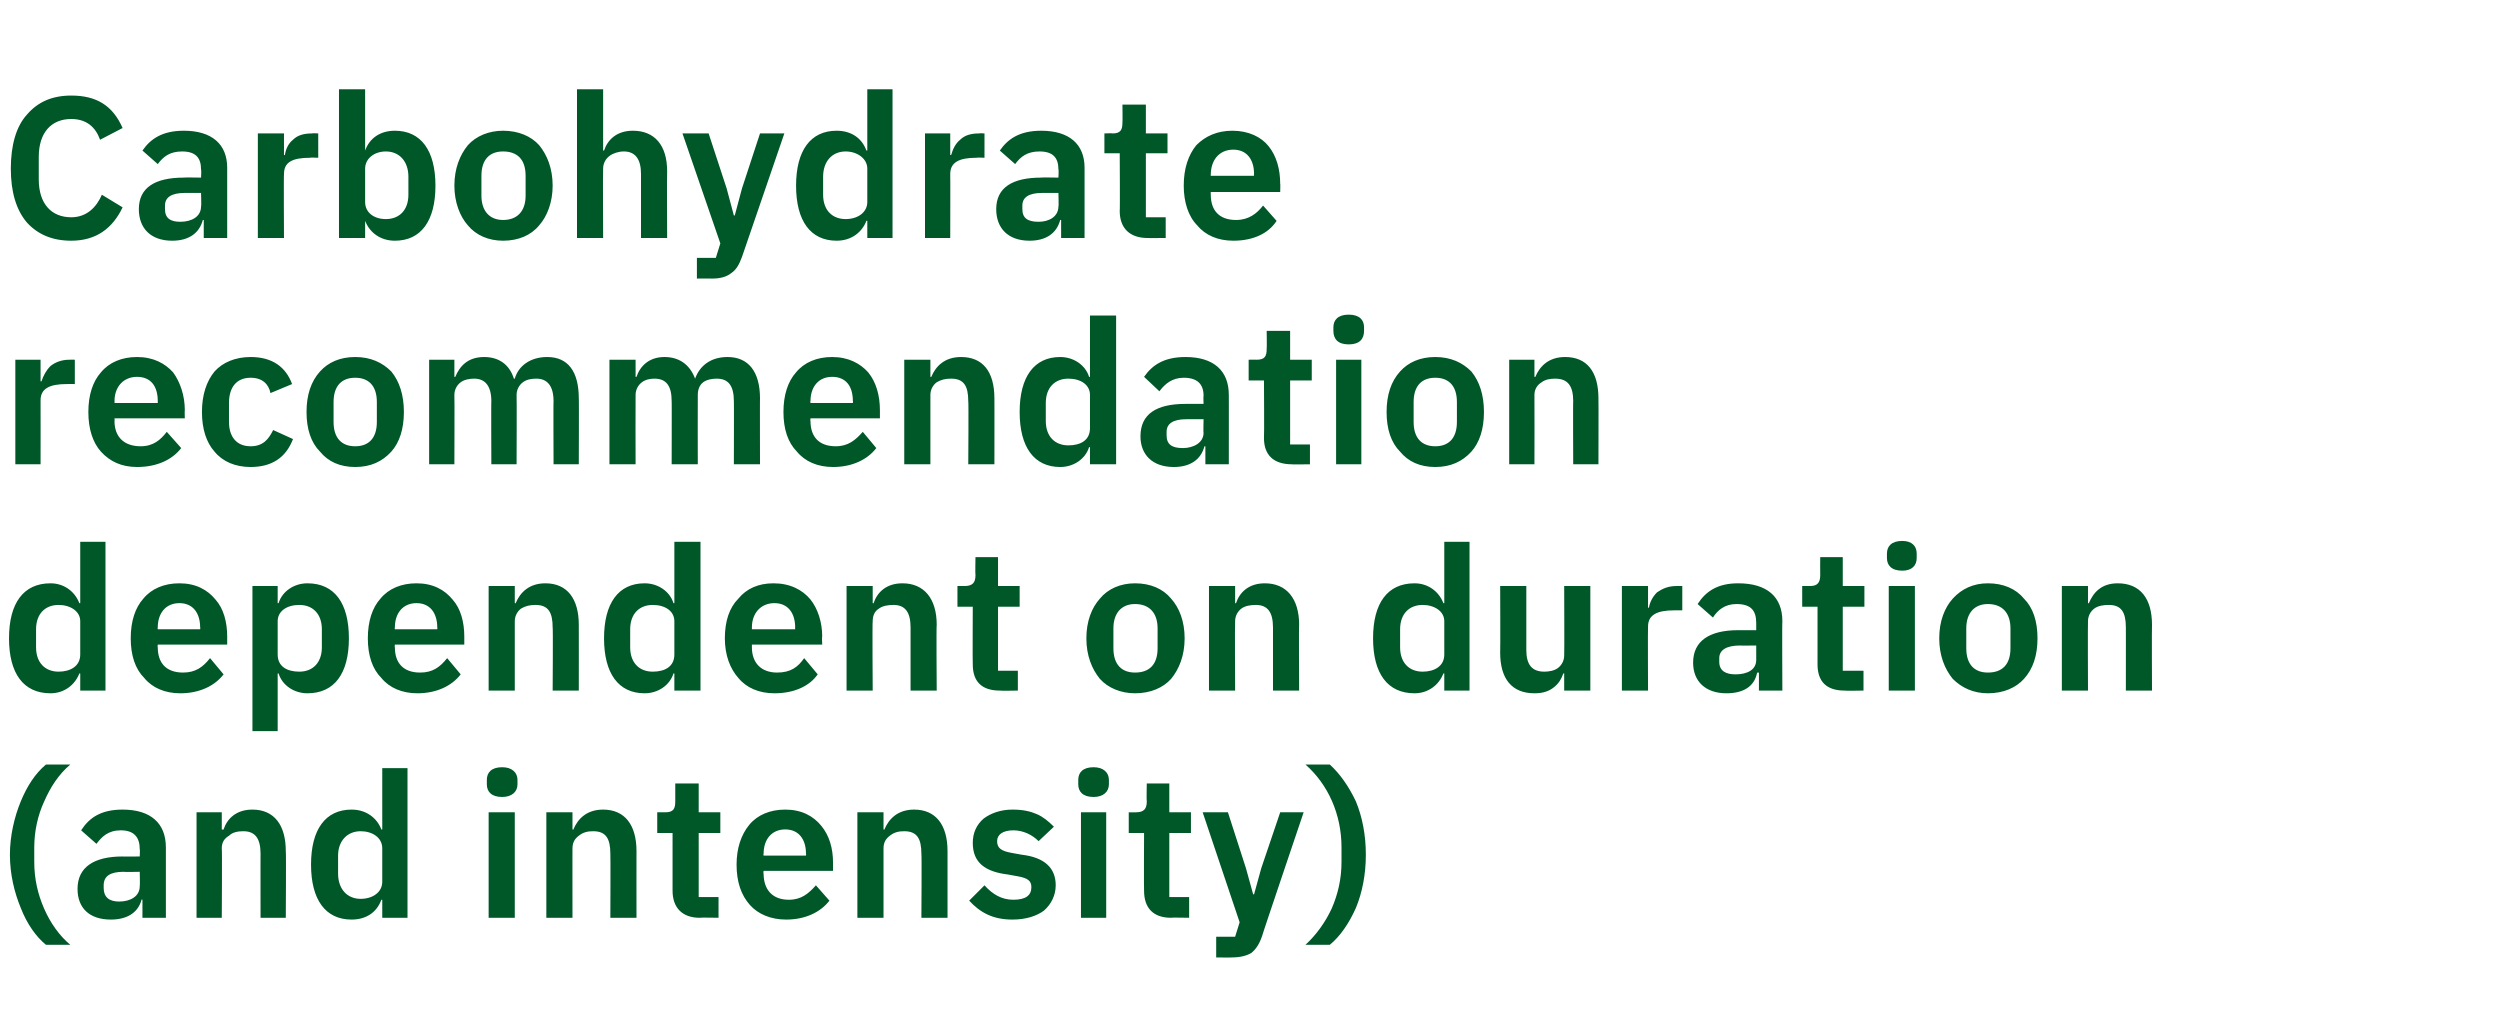
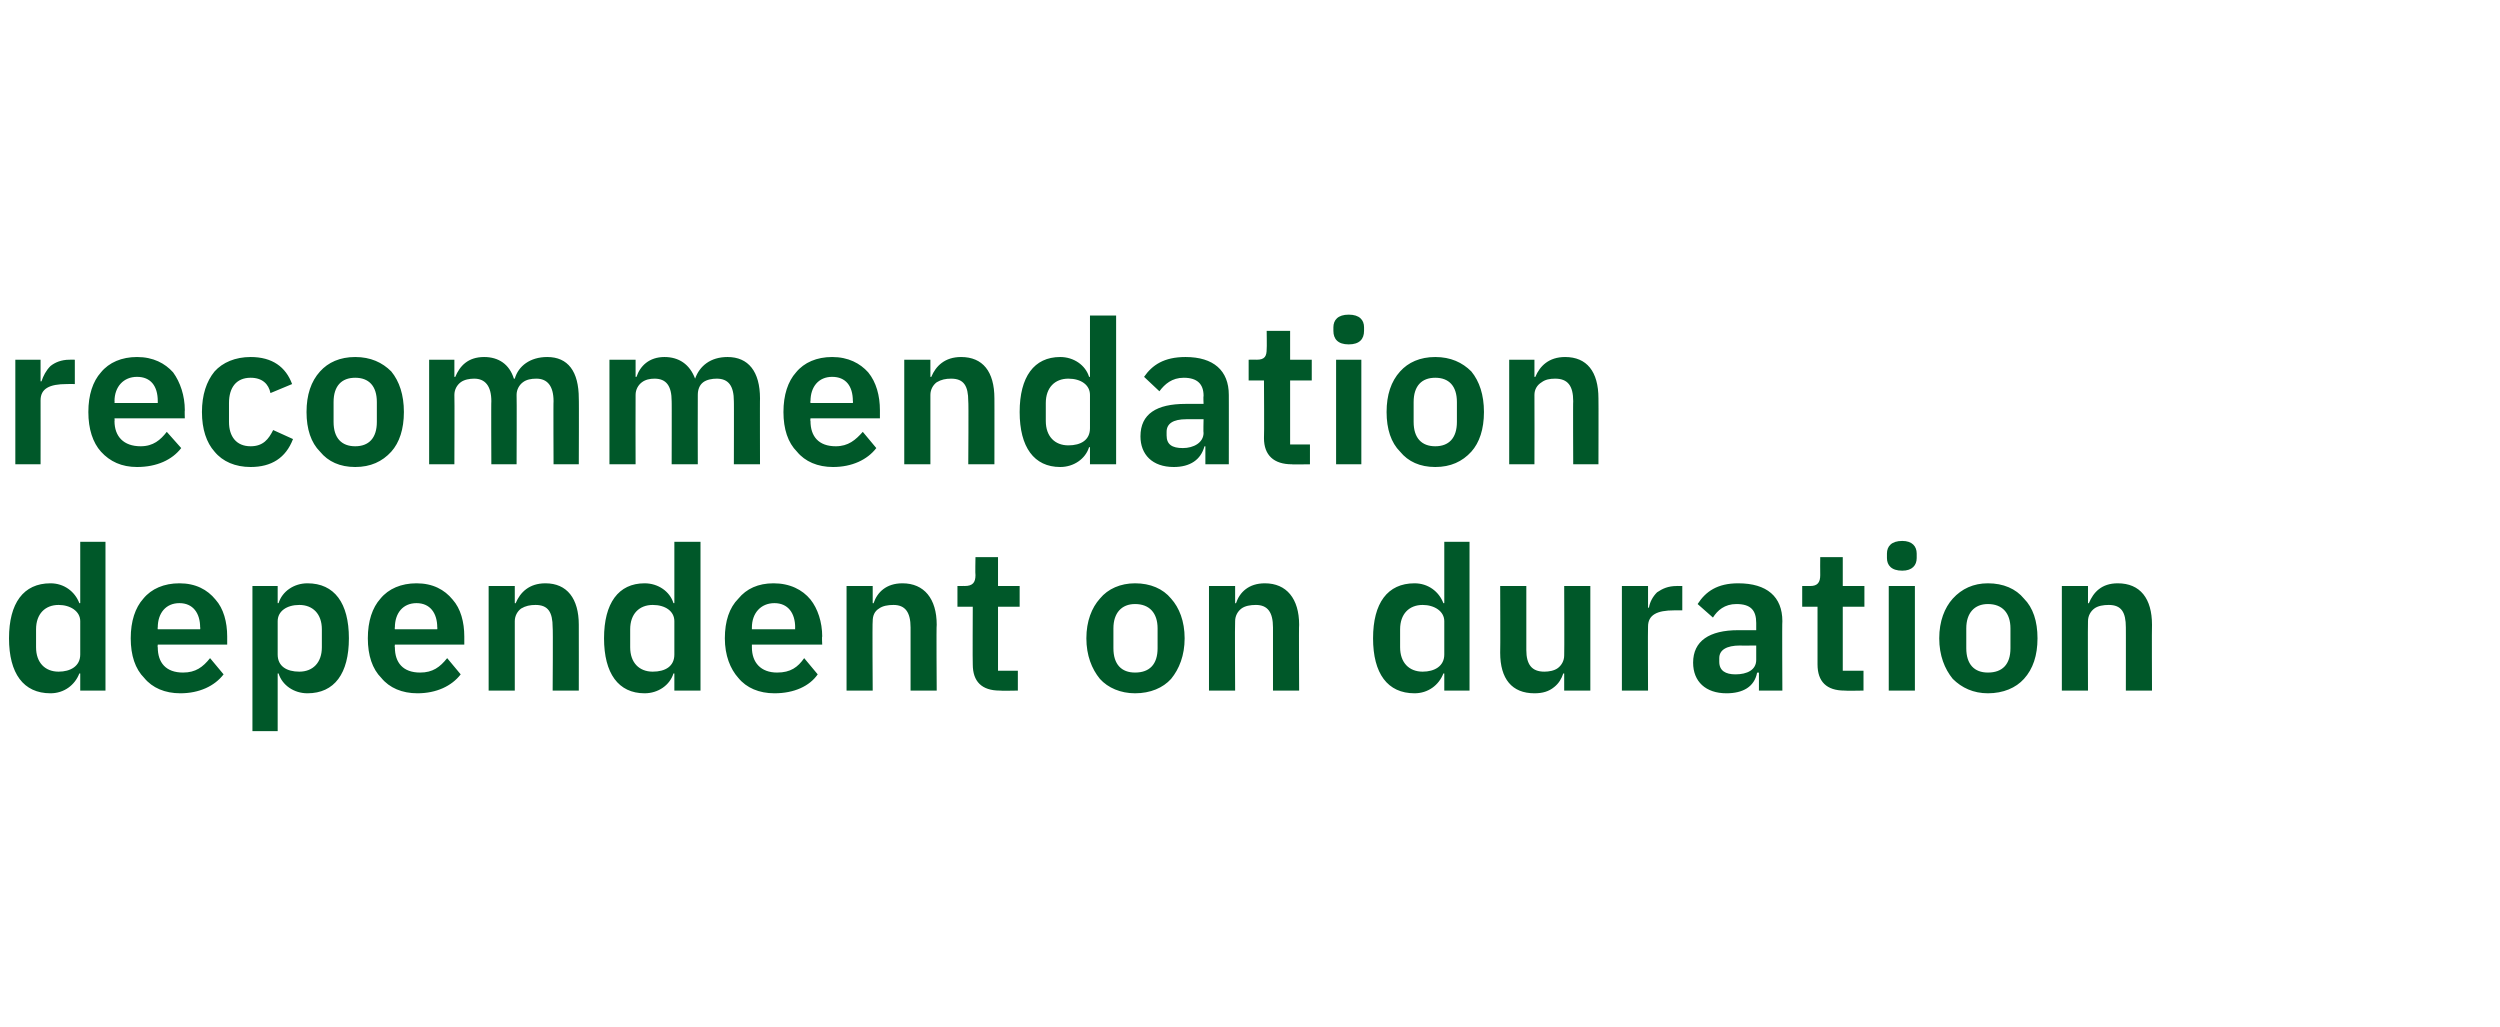
<svg xmlns="http://www.w3.org/2000/svg" version="1.1" width="277.3px" height="113.9px" viewBox="0 -9 277.3 113.9" style="top:-9px">
  <desc>Carbohydrate recommendation dependent on duration (and intensity)</desc>
  <defs />
  <g id="Polygon154921">
-     <path d="M 2.3 91.7 C 3 93.5 4 94.9 5.1 95.8 C 5.1 95.8 7.8 95.8 7.8 95.8 C 6.6 94.8 5.6 93.4 4.9 91.8 C 4.2 90.2 3.8 88.5 3.8 86.6 C 3.8 86.6 3.8 85 3.8 85 C 3.8 83.2 4.2 81.4 4.9 79.9 C 5.6 78.3 6.5 76.9 7.8 75.8 C 7.8 75.8 5.1 75.8 5.1 75.8 C 3.9 76.8 3 78.2 2.3 79.9 C 1.6 81.6 1.1 83.7 1.1 85.8 C 1.1 88 1.6 90 2.3 91.7 Z M 18.4 85 C 18.4 84.99 18.4 92.8 18.4 92.8 L 15.8 92.8 L 15.8 90.8 C 15.8 90.8 15.67 90.75 15.7 90.8 C 15.3 92.3 14 93 12.3 93 C 9.9 93 8.6 91.7 8.6 89.6 C 8.6 87.2 10.4 86 13.6 86 C 13.55 86.02 15.5 86 15.5 86 C 15.5 86 15.54 85.17 15.5 85.2 C 15.5 83.9 14.9 83.1 13.4 83.1 C 12 83.1 11.3 83.8 10.7 84.6 C 10.7 84.6 9 83.1 9 83.1 C 9.9 81.7 11.2 80.8 13.6 80.8 C 16.7 80.8 18.4 82.3 18.4 85 Z M 15.5 87.7 C 15.5 87.7 13.71 87.74 13.7 87.7 C 12.2 87.7 11.5 88.2 11.5 89.2 C 11.5 89.2 11.5 89.5 11.5 89.5 C 11.5 90.5 12.1 91 13.2 91 C 14.5 91 15.5 90.4 15.5 89.3 C 15.54 89.28 15.5 87.7 15.5 87.7 Z M 24.6 92.8 C 24.6 92.8 24.65 85.06 24.6 85.1 C 24.6 84.4 24.9 84 25.4 83.7 C 25.8 83.3 26.4 83.2 27 83.2 C 28.3 83.2 28.9 84 28.9 85.7 C 28.89 85.68 28.9 92.8 28.9 92.8 L 31.7 92.8 C 31.7 92.8 31.75 85.39 31.7 85.4 C 31.7 82.5 30.4 80.8 28 80.8 C 26.2 80.8 25.2 81.8 24.8 83 C 24.76 83.05 24.6 83 24.6 83 L 24.6 81.1 L 21.8 81.1 L 21.8 92.8 L 24.6 92.8 Z M 42.4 92.8 L 45.2 92.8 L 45.2 76.2 L 42.4 76.2 L 42.4 83 C 42.4 83 42.26 83.03 42.3 83 C 41.8 81.7 40.6 80.8 39 80.8 C 36.1 80.8 34.5 83 34.5 86.9 C 34.5 90.8 36.1 93 39 93 C 40.6 93 41.8 92.2 42.3 90.8 C 42.26 90.82 42.4 90.8 42.4 90.8 L 42.4 92.8 Z M 37.5 87.9 C 37.5 87.9 37.5 85.9 37.5 85.9 C 37.5 84.3 38.5 83.2 40 83.2 C 41.3 83.2 42.4 83.9 42.4 85.1 C 42.4 85.1 42.4 88.8 42.4 88.8 C 42.4 90 41.3 90.7 40 90.7 C 38.5 90.7 37.5 89.6 37.5 87.9 Z M 57.4 78 C 57.4 78 57.4 77.5 57.4 77.5 C 57.4 76.7 56.8 76.1 55.7 76.1 C 54.5 76.1 54 76.7 54 77.5 C 54 77.5 54 78 54 78 C 54 78.8 54.5 79.4 55.7 79.4 C 56.8 79.4 57.4 78.8 57.4 78 Z M 54.2 92.8 L 57.1 92.8 L 57.1 81.1 L 54.2 81.1 L 54.2 92.8 Z M 63.5 92.8 C 63.5 92.8 63.49 85.06 63.5 85.1 C 63.5 84.4 63.8 84 64.2 83.7 C 64.7 83.3 65.2 83.2 65.8 83.2 C 67.2 83.2 67.7 84 67.7 85.7 C 67.73 85.68 67.7 92.8 67.7 92.8 L 70.6 92.8 C 70.6 92.8 70.59 85.39 70.6 85.4 C 70.6 82.5 69.3 80.8 66.9 80.8 C 65.1 80.8 64.1 81.8 63.6 83 C 63.6 83.05 63.5 83 63.5 83 L 63.5 81.1 L 60.6 81.1 L 60.6 92.8 L 63.5 92.8 Z M 79.7 92.8 L 79.7 90.5 L 77.5 90.5 L 77.5 83.4 L 79.9 83.4 L 79.9 81.1 L 77.5 81.1 L 77.5 77.9 L 74.9 77.9 C 74.9 77.9 74.9 79.9 74.9 79.9 C 74.9 80.7 74.7 81.1 73.8 81.1 C 73.78 81.11 72.9 81.1 72.9 81.1 L 72.9 83.4 L 74.6 83.4 C 74.6 83.4 74.61 89.79 74.6 89.8 C 74.6 91.7 75.7 92.8 77.6 92.8 C 77.62 92.76 79.7 92.8 79.7 92.8 Z M 92 90.9 C 92 90.9 90.5 89.2 90.5 89.2 C 89.7 90.1 88.9 90.8 87.5 90.8 C 85.6 90.8 84.7 89.6 84.7 87.9 C 84.65 87.94 84.7 87.6 84.7 87.6 L 92.4 87.6 C 92.4 87.6 92.4 86.71 92.4 86.7 C 92.4 85.1 92 83.7 91.1 82.6 C 90.2 81.5 88.9 80.8 87.1 80.8 C 85.4 80.8 84 81.4 83.1 82.5 C 82.2 83.6 81.7 85.1 81.7 86.9 C 81.7 88.8 82.2 90.3 83.2 91.4 C 84.1 92.4 85.5 93 87.2 93 C 89.3 93 91 92.2 92 90.9 Z M 89.4 85.7 C 89.43 85.68 89.4 85.9 89.4 85.9 L 84.7 85.9 C 84.7 85.9 84.65 85.7 84.7 85.7 C 84.7 84.1 85.6 83 87.1 83 C 88.6 83 89.4 84.1 89.4 85.7 Z M 98 92.8 C 98 92.8 98 85.06 98 85.1 C 98 84.4 98.3 84 98.7 83.7 C 99.2 83.3 99.7 83.2 100.3 83.2 C 101.7 83.2 102.2 84 102.2 85.7 C 102.25 85.68 102.2 92.8 102.2 92.8 L 105.1 92.8 C 105.1 92.8 105.1 85.39 105.1 85.4 C 105.1 82.5 103.8 80.8 101.4 80.8 C 99.6 80.8 98.6 81.8 98.1 83 C 98.12 83.05 98 83 98 83 L 98 81.1 L 95.1 81.1 L 95.1 92.8 L 98 92.8 Z M 115.8 92 C 116.6 91.3 117.1 90.3 117.1 89.2 C 117.1 87.3 115.9 86.1 113.3 85.8 C 113.3 85.8 112.2 85.6 112.2 85.6 C 111.1 85.4 110.6 85.1 110.6 84.3 C 110.6 83.6 111.2 83.1 112.4 83.1 C 113.5 83.1 114.5 83.6 115.2 84.3 C 115.2 84.3 116.9 82.7 116.9 82.7 C 116.3 82.1 115.7 81.6 115 81.3 C 114.3 81 113.5 80.8 112.3 80.8 C 111 80.8 109.9 81.2 109.1 81.8 C 108.3 82.5 107.9 83.4 107.9 84.5 C 107.9 86.7 109.3 87.7 111.8 88 C 111.8 88 112.9 88.2 112.9 88.2 C 114 88.4 114.4 88.7 114.4 89.4 C 114.4 90.3 113.8 90.8 112.4 90.8 C 111.1 90.8 110.1 90.2 109.2 89.2 C 109.2 89.2 107.5 90.9 107.5 90.9 C 108.7 92.2 110.1 93 112.3 93 C 113.8 93 115 92.6 115.8 92 Z M 123 78 C 123 78 123 77.5 123 77.5 C 123 76.7 122.4 76.1 121.3 76.1 C 120.1 76.1 119.6 76.7 119.6 77.5 C 119.6 77.5 119.6 78 119.6 78 C 119.6 78.8 120.1 79.4 121.3 79.4 C 122.4 79.4 123 78.8 123 78 Z M 119.9 92.8 L 122.7 92.8 L 122.7 81.1 L 119.9 81.1 L 119.9 92.8 Z M 131.9 92.8 L 131.9 90.5 L 129.7 90.5 L 129.7 83.4 L 132.1 83.4 L 132.1 81.1 L 129.7 81.1 L 129.7 77.9 L 127.2 77.9 C 127.2 77.9 127.16 79.9 127.2 79.9 C 127.2 80.7 126.9 81.1 126 81.1 C 126.04 81.11 125.2 81.1 125.2 81.1 L 125.2 83.4 L 126.9 83.4 C 126.9 83.4 126.87 89.79 126.9 89.8 C 126.9 91.7 127.9 92.8 129.9 92.8 C 129.88 92.76 131.9 92.8 131.9 92.8 Z M 139.9 87.3 L 139.1 90.2 L 139 90.2 L 138.2 87.3 L 136.2 81.1 L 133.4 81.1 L 137.5 93.3 L 137 94.9 L 134.9 94.9 L 134.9 97.2 C 134.9 97.2 136.63 97.22 136.6 97.2 C 137.6 97.2 138.3 97 138.8 96.7 C 139.3 96.3 139.7 95.7 140 94.8 C 139.95 94.84 144.6 81.1 144.6 81.1 L 142 81.1 L 139.9 87.3 Z M 150.4 79.9 C 149.6 78.2 148.6 76.8 147.5 75.8 C 147.5 75.8 144.8 75.8 144.8 75.8 C 147.3 78 148.8 81.3 148.8 85 C 148.8 85 148.8 86.6 148.8 86.6 C 148.8 88.5 148.4 90.2 147.7 91.8 C 147 93.3 146 94.7 144.8 95.8 C 144.8 95.8 147.5 95.8 147.5 95.8 C 148.6 94.9 149.6 93.5 150.4 91.7 C 151.1 90 151.5 88 151.5 85.8 C 151.5 83.6 151.1 81.6 150.4 79.9 Z " stroke="none" fill="#005829" />
-   </g>
+     </g>
  <g id="Polygon154920">
    <path d="M 8.9 67.6 L 11.7 67.6 L 11.7 51.1 L 8.9 51.1 L 8.9 57.9 C 8.9 57.9 8.77 57.91 8.8 57.9 C 8.3 56.6 7.1 55.7 5.6 55.7 C 2.6 55.7 1 57.9 1 61.8 C 1 65.7 2.6 67.9 5.6 67.9 C 7.1 67.9 8.3 67 8.8 65.7 C 8.77 65.7 8.9 65.7 8.9 65.7 L 8.9 67.6 Z M 4 62.8 C 4 62.8 4 60.8 4 60.8 C 4 59.1 5 58.1 6.5 58.1 C 7.8 58.1 8.9 58.8 8.9 59.9 C 8.9 59.9 8.9 63.6 8.9 63.6 C 8.9 64.9 7.8 65.5 6.5 65.5 C 5 65.5 4 64.5 4 62.8 Z M 24.8 65.8 C 24.8 65.8 23.3 64 23.3 64 C 22.5 65 21.7 65.6 20.3 65.6 C 18.4 65.6 17.5 64.5 17.5 62.8 C 17.46 62.82 17.5 62.5 17.5 62.5 L 25.2 62.5 C 25.2 62.5 25.2 61.59 25.2 61.6 C 25.2 60 24.8 58.5 23.9 57.5 C 23 56.4 21.7 55.7 19.9 55.7 C 18.2 55.7 16.8 56.3 15.9 57.4 C 15 58.4 14.5 59.9 14.5 61.8 C 14.5 63.7 15 65.2 16 66.2 C 16.9 67.3 18.3 67.9 20 67.9 C 22.1 67.9 23.8 67.1 24.8 65.8 Z M 22.2 60.6 C 22.24 60.57 22.2 60.8 22.2 60.8 L 17.5 60.8 C 17.5 60.8 17.46 60.59 17.5 60.6 C 17.5 59 18.4 57.9 19.9 57.9 C 21.4 57.9 22.2 59 22.2 60.6 Z M 28 72.1 L 30.8 72.1 L 30.8 65.7 C 30.8 65.7 30.9 65.7 30.9 65.7 C 31.3 67 32.6 67.9 34.1 67.9 C 37.1 67.9 38.7 65.7 38.7 61.8 C 38.7 57.9 37.1 55.7 34.1 55.7 C 32.6 55.7 31.3 56.6 30.9 57.9 C 30.9 57.91 30.8 57.9 30.8 57.9 L 30.8 56 L 28 56 L 28 72.1 Z M 30.8 63.6 C 30.8 63.6 30.8 59.9 30.8 59.9 C 30.8 58.8 31.8 58.1 33.2 58.1 C 34.7 58.1 35.7 59.1 35.7 60.8 C 35.7 60.8 35.7 62.8 35.7 62.8 C 35.7 64.5 34.7 65.5 33.2 65.5 C 31.8 65.5 30.8 64.9 30.8 63.6 Z M 51.1 65.8 C 51.1 65.8 49.6 64 49.6 64 C 48.8 65 48 65.6 46.6 65.6 C 44.7 65.6 43.8 64.5 43.8 62.8 C 43.76 62.82 43.8 62.5 43.8 62.5 L 51.5 62.5 C 51.5 62.5 51.5 61.59 51.5 61.6 C 51.5 60 51.1 58.5 50.2 57.5 C 49.3 56.4 48 55.7 46.2 55.7 C 44.5 55.7 43.1 56.3 42.2 57.4 C 41.3 58.4 40.8 59.9 40.8 61.8 C 40.8 63.7 41.3 65.2 42.3 66.2 C 43.2 67.3 44.6 67.9 46.3 67.9 C 48.4 67.9 50.1 67.1 51.1 65.8 Z M 48.5 60.6 C 48.53 60.57 48.5 60.8 48.5 60.8 L 43.8 60.8 C 43.8 60.8 43.76 60.59 43.8 60.6 C 43.8 59 44.7 57.9 46.2 57.9 C 47.7 57.9 48.5 59 48.5 60.6 Z M 57.1 67.6 C 57.1 67.6 57.11 59.94 57.1 59.9 C 57.1 59.3 57.4 58.8 57.8 58.5 C 58.3 58.2 58.8 58.1 59.4 58.1 C 60.8 58.1 61.3 58.9 61.3 60.6 C 61.35 60.57 61.3 67.6 61.3 67.6 L 64.2 67.6 C 64.2 67.6 64.21 60.28 64.2 60.3 C 64.2 57.4 62.9 55.7 60.5 55.7 C 58.7 55.7 57.7 56.7 57.2 57.9 C 57.22 57.93 57.1 57.9 57.1 57.9 L 57.1 56 L 54.2 56 L 54.2 67.6 L 57.1 67.6 Z M 74.8 67.6 L 77.7 67.6 L 77.7 51.1 L 74.8 51.1 L 74.8 57.9 C 74.8 57.9 74.72 57.91 74.7 57.9 C 74.3 56.6 73 55.7 71.5 55.7 C 68.6 55.7 67 57.9 67 61.8 C 67 65.7 68.6 67.9 71.5 67.9 C 73 67.9 74.3 67 74.7 65.7 C 74.72 65.7 74.8 65.7 74.8 65.7 L 74.8 67.6 Z M 69.9 62.8 C 69.9 62.8 69.9 60.8 69.9 60.8 C 69.9 59.1 70.9 58.1 72.4 58.1 C 73.8 58.1 74.8 58.8 74.8 59.9 C 74.8 59.9 74.8 63.6 74.8 63.6 C 74.8 64.9 73.8 65.5 72.4 65.5 C 70.9 65.5 69.9 64.5 69.9 62.8 Z M 90.7 65.8 C 90.7 65.8 89.2 64 89.2 64 C 88.5 65 87.7 65.6 86.2 65.6 C 84.4 65.6 83.4 64.5 83.4 62.8 C 83.4 62.82 83.4 62.5 83.4 62.5 L 91.2 62.5 C 91.2 62.5 91.15 61.59 91.2 61.6 C 91.2 60 90.7 58.5 89.9 57.5 C 89 56.4 87.6 55.7 85.8 55.7 C 84.1 55.7 82.8 56.3 81.9 57.4 C 80.9 58.4 80.4 59.9 80.4 61.8 C 80.4 63.7 81 65.2 81.9 66.2 C 82.8 67.3 84.2 67.9 85.9 67.9 C 88.1 67.9 89.8 67.1 90.7 65.8 Z M 88.2 60.6 C 88.18 60.57 88.2 60.8 88.2 60.8 L 83.4 60.8 C 83.4 60.8 83.4 60.59 83.4 60.6 C 83.4 59 84.4 57.9 85.9 57.9 C 87.4 57.9 88.2 59 88.2 60.6 Z M 96.8 67.6 C 96.8 67.6 96.75 59.94 96.8 59.9 C 96.8 59.3 97 58.8 97.5 58.5 C 97.9 58.2 98.5 58.1 99.1 58.1 C 100.4 58.1 101 58.9 101 60.6 C 101 60.57 101 67.6 101 67.6 L 103.9 67.6 C 103.9 67.6 103.85 60.28 103.9 60.3 C 103.9 57.4 102.5 55.7 100.1 55.7 C 98.3 55.7 97.3 56.7 96.9 57.9 C 96.87 57.93 96.8 57.9 96.8 57.9 L 96.8 56 L 93.9 56 L 93.9 67.6 L 96.8 67.6 Z M 112.9 67.6 L 112.9 65.4 L 110.7 65.4 L 110.7 58.3 L 113.1 58.3 L 113.1 56 L 110.7 56 L 110.7 52.8 L 108.2 52.8 C 108.2 52.8 108.16 54.78 108.2 54.8 C 108.2 55.6 107.9 56 107 56 C 107.05 55.99 106.2 56 106.2 56 L 106.2 58.3 L 107.9 58.3 C 107.9 58.3 107.87 64.67 107.9 64.7 C 107.9 66.6 108.9 67.6 110.9 67.6 C 110.89 67.64 112.9 67.6 112.9 67.6 Z M 129.9 66.3 C 130.8 65.2 131.4 63.7 131.4 61.8 C 131.4 59.9 130.8 58.4 129.9 57.4 C 129 56.3 127.6 55.7 125.9 55.7 C 124.3 55.7 122.9 56.3 122 57.4 C 121.1 58.4 120.5 59.9 120.5 61.8 C 120.5 63.7 121.1 65.2 122 66.3 C 122.9 67.3 124.3 67.9 125.9 67.9 C 127.6 67.9 129 67.3 129.9 66.3 Z M 123.5 62.9 C 123.5 62.9 123.5 60.7 123.5 60.7 C 123.5 59 124.4 58 125.9 58 C 127.5 58 128.4 59 128.4 60.7 C 128.4 60.7 128.4 62.9 128.4 62.9 C 128.4 64.7 127.5 65.6 125.9 65.6 C 124.4 65.6 123.5 64.7 123.5 62.9 Z M 137 67.6 C 137 67.6 136.96 59.94 137 59.9 C 137 59.3 137.3 58.8 137.7 58.5 C 138.1 58.2 138.7 58.1 139.3 58.1 C 140.6 58.1 141.2 58.9 141.2 60.6 C 141.2 60.57 141.2 67.6 141.2 67.6 L 144.1 67.6 C 144.1 67.6 144.06 60.28 144.1 60.3 C 144.1 57.4 142.7 55.7 140.3 55.7 C 138.5 55.7 137.5 56.7 137.1 57.9 C 137.07 57.93 137 57.9 137 57.9 L 137 56 L 134.1 56 L 134.1 67.6 L 137 67.6 Z M 160.2 67.6 L 163 67.6 L 163 51.1 L 160.2 51.1 L 160.2 57.9 C 160.2 57.9 160.07 57.91 160.1 57.9 C 159.6 56.6 158.4 55.7 156.9 55.7 C 153.9 55.7 152.3 57.9 152.3 61.8 C 152.3 65.7 153.9 67.9 156.9 67.9 C 158.4 67.9 159.6 67 160.1 65.7 C 160.07 65.7 160.2 65.7 160.2 65.7 L 160.2 67.6 Z M 155.3 62.8 C 155.3 62.8 155.3 60.8 155.3 60.8 C 155.3 59.1 156.3 58.1 157.8 58.1 C 159.1 58.1 160.2 58.8 160.2 59.9 C 160.2 59.9 160.2 63.6 160.2 63.6 C 160.2 64.9 159.1 65.5 157.8 65.5 C 156.3 65.5 155.3 64.5 155.3 62.8 Z M 173.5 67.6 L 176.4 67.6 L 176.4 56 L 173.5 56 C 173.5 56 173.53 63.69 173.5 63.7 C 173.5 64.3 173.2 64.8 172.8 65.1 C 172.4 65.4 171.8 65.5 171.3 65.5 C 169.9 65.5 169.3 64.7 169.3 63.1 C 169.29 63.07 169.3 56 169.3 56 L 166.4 56 C 166.4 56 166.43 63.36 166.4 63.4 C 166.4 66.3 167.7 67.9 170.2 67.9 C 171.1 67.9 171.8 67.7 172.4 67.2 C 172.9 66.8 173.2 66.3 173.4 65.7 C 173.42 65.7 173.5 65.7 173.5 65.7 L 173.5 67.6 Z M 182.8 67.6 C 182.8 67.6 182.77 60.5 182.8 60.5 C 182.8 59.2 183.8 58.7 185.7 58.7 C 185.7 58.69 186.6 58.7 186.6 58.7 L 186.6 56 C 186.6 56 185.96 55.99 186 56 C 185 56 184.4 56.3 183.8 56.7 C 183.3 57.2 183 57.8 182.9 58.4 C 182.88 58.4 182.8 58.4 182.8 58.4 L 182.8 56 L 179.9 56 L 179.9 67.6 L 182.8 67.6 Z M 197.7 59.9 C 197.66 59.87 197.7 67.6 197.7 67.6 L 195.1 67.6 L 195.1 65.6 C 195.1 65.6 194.94 65.63 194.9 65.6 C 194.6 67.2 193.3 67.9 191.5 67.9 C 189.2 67.9 187.8 66.6 187.8 64.5 C 187.8 62.1 189.6 60.9 192.8 60.9 C 192.82 60.9 194.8 60.9 194.8 60.9 C 194.8 60.9 194.8 60.05 194.8 60.1 C 194.8 58.7 194.2 58 192.6 58 C 191.3 58 190.5 58.7 190 59.5 C 190 59.5 188.3 58 188.3 58 C 189.2 56.6 190.5 55.7 192.8 55.7 C 196 55.7 197.7 57.2 197.7 59.9 Z M 194.8 62.6 C 194.8 62.6 192.97 62.62 193 62.6 C 191.5 62.6 190.7 63.1 190.7 64 C 190.7 64 190.7 64.4 190.7 64.4 C 190.7 65.4 191.4 65.8 192.5 65.8 C 193.8 65.8 194.8 65.3 194.8 64.2 C 194.8 64.16 194.8 62.6 194.8 62.6 Z M 206.7 67.6 L 206.7 65.4 L 204.4 65.4 L 204.4 58.3 L 206.8 58.3 L 206.8 56 L 204.4 56 L 204.4 52.8 L 201.9 52.8 C 201.9 52.8 201.88 54.78 201.9 54.8 C 201.9 55.6 201.6 56 200.8 56 C 200.76 55.99 199.9 56 199.9 56 L 199.9 58.3 L 201.6 58.3 C 201.6 58.3 201.59 64.67 201.6 64.7 C 201.6 66.6 202.6 67.6 204.6 67.6 C 204.6 67.64 206.7 67.6 206.7 67.6 Z M 212.6 52.9 C 212.6 52.9 212.6 52.4 212.6 52.4 C 212.6 51.6 212.1 51 211 51 C 209.8 51 209.3 51.6 209.3 52.4 C 209.3 52.4 209.3 52.9 209.3 52.9 C 209.3 53.7 209.8 54.3 211 54.3 C 212.1 54.3 212.6 53.7 212.6 52.9 Z M 209.5 67.6 L 212.4 67.6 L 212.4 56 L 209.5 56 L 209.5 67.6 Z M 224.5 66.3 C 225.5 65.2 226 63.7 226 61.8 C 226 59.9 225.5 58.4 224.5 57.4 C 223.6 56.3 222.2 55.7 220.5 55.7 C 218.9 55.7 217.6 56.3 216.6 57.4 C 215.7 58.4 215.1 59.9 215.1 61.8 C 215.1 63.7 215.7 65.2 216.6 66.3 C 217.6 67.3 218.9 67.9 220.5 67.9 C 222.2 67.9 223.6 67.3 224.5 66.3 Z M 218.1 62.9 C 218.1 62.9 218.1 60.7 218.1 60.7 C 218.1 59 219 58 220.5 58 C 222.1 58 223 59 223 60.7 C 223 60.7 223 62.9 223 62.9 C 223 64.7 222.1 65.6 220.5 65.6 C 219 65.6 218.1 64.7 218.1 62.9 Z M 231.6 67.6 C 231.6 67.6 231.57 59.94 231.6 59.9 C 231.6 59.3 231.9 58.8 232.3 58.5 C 232.7 58.2 233.3 58.1 233.9 58.1 C 235.3 58.1 235.8 58.9 235.8 60.6 C 235.81 60.57 235.8 67.6 235.8 67.6 L 238.7 67.6 C 238.7 67.6 238.67 60.28 238.7 60.3 C 238.7 57.4 237.4 55.7 234.9 55.7 C 233.1 55.7 232.2 56.7 231.7 57.9 C 231.68 57.93 231.6 57.9 231.6 57.9 L 231.6 56 L 228.7 56 L 228.7 67.6 L 231.6 67.6 Z " stroke="none" fill="#005829" />
  </g>
  <g id="Polygon154919">
    <path d="M 4.5 42.5 C 4.5 42.5 4.51 35.38 4.5 35.4 C 4.5 34.1 5.5 33.6 7.4 33.6 C 7.43 33.58 8.3 33.6 8.3 33.6 L 8.3 30.9 C 8.3 30.9 7.7 30.88 7.7 30.9 C 6.8 30.9 6.1 31.2 5.6 31.6 C 5.1 32.1 4.8 32.7 4.6 33.3 C 4.62 33.29 4.5 33.3 4.5 33.3 L 4.5 30.9 L 1.7 30.9 L 1.7 42.5 L 4.5 42.5 Z M 20.1 40.7 C 20.1 40.7 18.5 38.9 18.5 38.9 C 17.8 39.8 17 40.5 15.6 40.5 C 13.7 40.5 12.7 39.4 12.7 37.7 C 12.73 37.71 12.7 37.4 12.7 37.4 L 20.5 37.4 C 20.5 37.4 20.47 36.48 20.5 36.5 C 20.5 34.9 20 33.4 19.2 32.3 C 18.3 31.3 17 30.6 15.2 30.6 C 13.5 30.6 12.1 31.2 11.2 32.3 C 10.3 33.3 9.8 34.8 9.8 36.7 C 9.8 38.6 10.3 40.1 11.2 41.1 C 12.2 42.2 13.5 42.8 15.2 42.8 C 17.4 42.8 19.1 42 20.1 40.7 Z M 17.5 35.5 C 17.5 35.45 17.5 35.7 17.5 35.7 L 12.7 35.7 C 12.7 35.7 12.73 35.47 12.7 35.5 C 12.7 33.9 13.7 32.8 15.2 32.8 C 16.7 32.8 17.5 33.8 17.5 35.5 Z M 32.5 39.7 C 32.5 39.7 30.3 38.7 30.3 38.7 C 29.8 39.7 29.2 40.5 27.8 40.5 C 26.2 40.5 25.4 39.4 25.4 37.8 C 25.4 37.8 25.4 35.7 25.4 35.7 C 25.4 34 26.2 32.9 27.8 32.9 C 29.1 32.9 29.8 33.6 30 34.6 C 30 34.6 32.4 33.6 32.4 33.6 C 31.7 31.7 30.2 30.6 27.8 30.6 C 26.1 30.6 24.7 31.2 23.8 32.2 C 22.9 33.3 22.4 34.8 22.4 36.7 C 22.4 38.6 22.9 40.1 23.8 41.1 C 24.7 42.2 26.1 42.8 27.8 42.8 C 30.1 42.8 31.7 41.8 32.5 39.7 Z M 43.4 41.1 C 44.3 40.1 44.8 38.6 44.8 36.7 C 44.8 34.8 44.3 33.3 43.4 32.2 C 42.4 31.2 41.1 30.6 39.4 30.6 C 37.7 30.6 36.4 31.2 35.5 32.2 C 34.5 33.3 34 34.8 34 36.7 C 34 38.6 34.5 40.1 35.5 41.1 C 36.4 42.2 37.7 42.8 39.4 42.8 C 41.1 42.8 42.4 42.2 43.4 41.1 Z M 37 37.8 C 37 37.8 37 35.6 37 35.6 C 37 33.8 37.9 32.9 39.4 32.9 C 40.9 32.9 41.8 33.8 41.8 35.6 C 41.8 35.6 41.8 37.8 41.8 37.8 C 41.8 39.6 40.9 40.5 39.4 40.5 C 37.9 40.5 37 39.6 37 37.8 Z M 50.4 42.5 C 50.4 42.5 50.43 34.83 50.4 34.8 C 50.4 34.2 50.7 33.7 51.1 33.4 C 51.5 33.1 52.1 33 52.6 33 C 53.8 33 54.5 33.8 54.5 35.5 C 54.47 35.45 54.5 42.5 54.5 42.5 L 57.3 42.5 C 57.3 42.5 57.33 34.83 57.3 34.8 C 57.3 34.2 57.6 33.7 58 33.4 C 58.4 33.1 58.9 33 59.5 33 C 60.7 33 61.4 33.8 61.4 35.5 C 61.37 35.45 61.4 42.5 61.4 42.5 L 64.2 42.5 C 64.2 42.5 64.23 35.16 64.2 35.2 C 64.2 32.2 63 30.6 60.7 30.6 C 58.8 30.6 57.5 31.6 57.1 33 C 57.1 33 57 33 57 33 C 56.5 31.4 55.3 30.6 53.7 30.6 C 51.9 30.6 51 31.6 50.5 32.8 C 50.54 32.82 50.4 32.8 50.4 32.8 L 50.4 30.9 L 47.6 30.9 L 47.6 42.5 L 50.4 42.5 Z M 70.5 42.5 C 70.5 42.5 70.48 34.83 70.5 34.8 C 70.5 34.2 70.8 33.7 71.2 33.4 C 71.6 33.1 72.1 33 72.6 33 C 73.9 33 74.5 33.8 74.5 35.5 C 74.52 35.45 74.5 42.5 74.5 42.5 L 77.4 42.5 C 77.4 42.5 77.38 34.83 77.4 34.8 C 77.4 34.2 77.6 33.7 78 33.4 C 78.4 33.1 79 33 79.5 33 C 80.8 33 81.4 33.8 81.4 35.5 C 81.42 35.45 81.4 42.5 81.4 42.5 L 84.3 42.5 C 84.3 42.5 84.28 35.16 84.3 35.2 C 84.3 32.2 83 30.6 80.7 30.6 C 78.8 30.6 77.6 31.6 77.1 33 C 77.1 33 77.1 33 77.1 33 C 76.5 31.4 75.3 30.6 73.7 30.6 C 72 30.6 71 31.6 70.6 32.8 C 70.59 32.82 70.5 32.8 70.5 32.8 L 70.5 30.9 L 67.6 30.9 L 67.6 42.5 L 70.5 42.5 Z M 97.2 40.7 C 97.2 40.7 95.7 38.9 95.7 38.9 C 94.9 39.8 94.1 40.5 92.7 40.5 C 90.8 40.5 89.9 39.4 89.9 37.7 C 89.86 37.71 89.9 37.4 89.9 37.4 L 97.6 37.4 C 97.6 37.4 97.6 36.48 97.6 36.5 C 97.6 34.9 97.2 33.4 96.3 32.3 C 95.4 31.3 94.1 30.6 92.3 30.6 C 90.6 30.6 89.2 31.2 88.3 32.3 C 87.4 33.3 86.9 34.8 86.9 36.7 C 86.9 38.6 87.4 40.1 88.4 41.1 C 89.3 42.2 90.7 42.8 92.4 42.8 C 94.5 42.8 96.2 42 97.2 40.7 Z M 94.6 35.5 C 94.63 35.45 94.6 35.7 94.6 35.7 L 89.9 35.7 C 89.9 35.7 89.86 35.47 89.9 35.5 C 89.9 33.9 90.8 32.8 92.3 32.8 C 93.8 32.8 94.6 33.8 94.6 35.5 Z M 103.2 42.5 C 103.2 42.5 103.21 34.83 103.2 34.8 C 103.2 34.2 103.5 33.7 103.9 33.4 C 104.4 33.1 104.9 33 105.5 33 C 106.9 33 107.4 33.8 107.4 35.5 C 107.45 35.45 107.4 42.5 107.4 42.5 L 110.3 42.5 C 110.3 42.5 110.31 35.16 110.3 35.2 C 110.3 32.2 109 30.6 106.6 30.6 C 104.8 30.6 103.8 31.6 103.3 32.8 C 103.32 32.82 103.2 32.8 103.2 32.8 L 103.2 30.9 L 100.3 30.9 L 100.3 42.5 L 103.2 42.5 Z M 120.9 42.5 L 123.8 42.5 L 123.8 26 L 120.9 26 L 120.9 32.8 C 120.9 32.8 120.82 32.8 120.8 32.8 C 120.4 31.5 119.1 30.6 117.6 30.6 C 114.7 30.6 113.1 32.8 113.1 36.7 C 113.1 40.6 114.7 42.8 117.6 42.8 C 119.1 42.8 120.4 41.9 120.8 40.6 C 120.82 40.59 120.9 40.6 120.9 40.6 L 120.9 42.5 Z M 116 37.7 C 116 37.7 116 35.7 116 35.7 C 116 34 117 33 118.5 33 C 119.9 33 120.9 33.7 120.9 34.8 C 120.9 34.8 120.9 38.5 120.9 38.5 C 120.9 39.8 119.9 40.4 118.5 40.4 C 117 40.4 116 39.4 116 37.7 Z M 136.3 34.8 C 136.31 34.76 136.3 42.5 136.3 42.5 L 133.7 42.5 L 133.7 40.5 C 133.7 40.5 133.59 40.52 133.6 40.5 C 133.2 42 132 42.8 130.2 42.8 C 127.8 42.8 126.5 41.4 126.5 39.4 C 126.5 36.9 128.3 35.8 131.5 35.8 C 131.47 35.79 133.5 35.8 133.5 35.8 C 133.5 35.8 133.46 34.94 133.5 34.9 C 133.5 33.6 132.8 32.9 131.3 32.9 C 130 32.9 129.2 33.6 128.6 34.4 C 128.6 34.4 126.9 32.8 126.9 32.8 C 127.8 31.5 129.1 30.6 131.5 30.6 C 134.6 30.6 136.3 32.1 136.3 34.8 Z M 133.5 37.5 C 133.5 37.5 131.63 37.51 131.6 37.5 C 130.1 37.5 129.4 38 129.4 38.9 C 129.4 38.9 129.4 39.3 129.4 39.3 C 129.4 40.3 130 40.7 131.2 40.7 C 132.4 40.7 133.5 40.1 133.5 39 C 133.46 39.05 133.5 37.5 133.5 37.5 Z M 145.3 42.5 L 145.3 40.3 L 143.1 40.3 L 143.1 33.2 L 145.5 33.2 L 145.5 30.9 L 143.1 30.9 L 143.1 27.7 L 140.5 27.7 C 140.5 27.7 140.53 29.67 140.5 29.7 C 140.5 30.5 140.3 30.9 139.4 30.9 C 139.42 30.88 138.5 30.9 138.5 30.9 L 138.5 33.2 L 140.2 33.2 C 140.2 33.2 140.24 39.56 140.2 39.6 C 140.2 41.5 141.3 42.5 143.3 42.5 C 143.26 42.53 145.3 42.5 145.3 42.5 Z M 151.3 27.7 C 151.3 27.7 151.3 27.3 151.3 27.3 C 151.3 26.5 150.8 25.9 149.6 25.9 C 148.4 25.9 147.9 26.5 147.9 27.3 C 147.9 27.3 147.9 27.7 147.9 27.7 C 147.9 28.6 148.4 29.2 149.6 29.2 C 150.8 29.2 151.3 28.6 151.3 27.7 Z M 148.2 42.5 L 151 42.5 L 151 30.9 L 148.2 30.9 L 148.2 42.5 Z M 163.2 41.1 C 164.1 40.1 164.6 38.6 164.6 36.7 C 164.6 34.8 164.1 33.3 163.2 32.2 C 162.2 31.2 160.9 30.6 159.2 30.6 C 157.5 30.6 156.2 31.2 155.3 32.2 C 154.3 33.3 153.8 34.8 153.8 36.7 C 153.8 38.6 154.3 40.1 155.3 41.1 C 156.2 42.2 157.5 42.8 159.2 42.8 C 160.9 42.8 162.2 42.2 163.2 41.1 Z M 156.8 37.8 C 156.8 37.8 156.8 35.6 156.8 35.6 C 156.8 33.8 157.7 32.9 159.2 32.9 C 160.7 32.9 161.6 33.8 161.6 35.6 C 161.6 35.6 161.6 37.8 161.6 37.8 C 161.6 39.6 160.7 40.5 159.2 40.5 C 157.7 40.5 156.8 39.6 156.8 37.8 Z M 170.2 42.5 C 170.2 42.5 170.22 34.83 170.2 34.8 C 170.2 34.2 170.5 33.7 171 33.4 C 171.4 33.1 171.9 33 172.5 33 C 173.9 33 174.5 33.8 174.5 35.5 C 174.47 35.45 174.5 42.5 174.5 42.5 L 177.3 42.5 C 177.3 42.5 177.32 35.16 177.3 35.2 C 177.3 32.2 176 30.6 173.6 30.6 C 171.8 30.6 170.8 31.6 170.3 32.8 C 170.34 32.82 170.2 32.8 170.2 32.8 L 170.2 30.9 L 167.4 30.9 L 167.4 42.5 L 170.2 42.5 Z " stroke="none" fill="#005829" />
  </g>
  <g id="Polygon154918">
-     <path d="M 13.6 14 C 13.6 14 11.3 12.6 11.3 12.6 C 10.7 14 9.6 15.1 7.9 15.1 C 5.7 15.1 4.3 13.6 4.3 10.9 C 4.3 10.9 4.3 8.4 4.3 8.4 C 4.3 5.7 5.7 4.2 7.9 4.2 C 9.6 4.2 10.6 5.1 11.1 6.5 C 11.1 6.5 13.6 5.2 13.6 5.2 C 12.5 2.7 10.7 1.6 7.9 1.6 C 5.8 1.6 4.2 2.3 3 3.7 C 1.8 5 1.2 7.1 1.2 9.7 C 1.2 12.3 1.8 14.3 3 15.7 C 4.2 17 5.8 17.7 7.9 17.7 C 10.7 17.7 12.5 16.3 13.6 14 Z M 25.2 9.6 C 25.2 9.64 25.2 17.4 25.2 17.4 L 22.6 17.4 L 22.6 15.4 C 22.6 15.4 22.48 15.4 22.5 15.4 C 22.1 16.9 20.9 17.7 19.1 17.7 C 16.7 17.7 15.4 16.3 15.4 14.2 C 15.4 11.8 17.2 10.7 20.4 10.7 C 20.36 10.67 22.3 10.7 22.3 10.7 C 22.3 10.7 22.35 9.82 22.3 9.8 C 22.3 8.5 21.7 7.8 20.2 7.8 C 18.8 7.8 18.1 8.4 17.5 9.2 C 17.5 9.2 15.8 7.7 15.8 7.7 C 16.7 6.4 18 5.5 20.4 5.5 C 23.5 5.5 25.2 7 25.2 9.6 Z M 22.3 12.4 C 22.3 12.4 20.52 12.39 20.5 12.4 C 19 12.4 18.3 12.9 18.3 13.8 C 18.3 13.8 18.3 14.2 18.3 14.2 C 18.3 15.2 18.9 15.6 20 15.6 C 21.3 15.6 22.3 15 22.3 13.9 C 22.35 13.93 22.3 12.4 22.3 12.4 Z M 31.5 17.4 C 31.5 17.4 31.46 10.27 31.5 10.3 C 31.5 9 32.4 8.5 34.4 8.5 C 34.38 8.46 35.3 8.5 35.3 8.5 L 35.3 5.8 C 35.3 5.8 34.65 5.76 34.6 5.8 C 33.7 5.8 33 6 32.5 6.5 C 32 6.9 31.7 7.5 31.6 8.2 C 31.57 8.17 31.5 8.2 31.5 8.2 L 31.5 5.8 L 28.6 5.8 L 28.6 17.4 L 31.5 17.4 Z M 37.6 17.4 L 40.5 17.4 L 40.5 15.5 C 40.5 15.5 40.54 15.47 40.5 15.5 C 41 16.8 42.2 17.7 43.8 17.7 C 46.7 17.7 48.3 15.5 48.3 11.6 C 48.3 7.7 46.7 5.5 43.8 5.5 C 42.2 5.5 41 6.3 40.5 7.7 C 40.54 7.68 40.5 7.7 40.5 7.7 L 40.5 0.9 L 37.6 0.9 L 37.6 17.4 Z M 40.5 13.4 C 40.5 13.4 40.5 9.7 40.5 9.7 C 40.5 8.6 41.5 7.8 42.8 7.8 C 44.3 7.8 45.3 8.9 45.3 10.6 C 45.3 10.6 45.3 12.6 45.3 12.6 C 45.3 14.3 44.3 15.3 42.8 15.3 C 41.5 15.3 40.5 14.6 40.5 13.4 Z M 59.8 16 C 60.7 15 61.3 13.4 61.3 11.6 C 61.3 9.7 60.7 8.2 59.8 7.1 C 58.9 6.1 57.5 5.5 55.8 5.5 C 54.2 5.5 52.8 6.1 51.9 7.1 C 51 8.2 50.4 9.7 50.4 11.6 C 50.4 13.4 51 15 51.9 16 C 52.8 17.1 54.2 17.7 55.8 17.7 C 57.5 17.7 58.9 17.1 59.8 16 Z M 53.4 12.7 C 53.4 12.7 53.4 10.5 53.4 10.5 C 53.4 8.7 54.3 7.8 55.8 7.8 C 57.4 7.8 58.3 8.7 58.3 10.5 C 58.3 10.5 58.3 12.7 58.3 12.7 C 58.3 14.4 57.4 15.4 55.8 15.4 C 54.3 15.4 53.4 14.4 53.4 12.7 Z M 64 17.4 L 66.9 17.4 C 66.9 17.4 66.86 9.71 66.9 9.7 C 66.9 9.1 67.2 8.6 67.6 8.3 C 68 8 68.6 7.8 69.2 7.8 C 70.5 7.8 71.1 8.7 71.1 10.3 C 71.1 10.34 71.1 17.4 71.1 17.4 L 74 17.4 C 74 17.4 73.96 10.05 74 10 C 74 7.1 72.6 5.5 70.2 5.5 C 68.4 5.5 67.4 6.5 67 7.7 C 66.97 7.7 66.9 7.7 66.9 7.7 L 66.9 0.9 L 64 0.9 L 64 17.4 Z M 82.3 11.9 L 81.5 14.9 L 81.4 14.9 L 80.6 11.9 L 78.6 5.8 L 75.7 5.8 L 79.9 18 L 79.4 19.6 L 77.3 19.6 L 77.3 21.9 C 77.3 21.9 78.98 21.88 79 21.9 C 79.9 21.9 80.6 21.7 81.1 21.3 C 81.7 20.9 82 20.3 82.3 19.5 C 82.31 19.49 87 5.8 87 5.8 L 84.3 5.8 L 82.3 11.9 Z M 96.2 17.4 L 99 17.4 L 99 0.9 L 96.2 0.9 L 96.2 7.7 C 96.2 7.7 96.06 7.68 96.1 7.7 C 95.6 6.3 94.4 5.5 92.8 5.5 C 89.9 5.5 88.3 7.7 88.3 11.6 C 88.3 15.5 89.9 17.7 92.8 17.7 C 94.4 17.7 95.6 16.8 96.1 15.5 C 96.06 15.47 96.2 15.5 96.2 15.5 L 96.2 17.4 Z M 91.3 12.6 C 91.3 12.6 91.3 10.6 91.3 10.6 C 91.3 8.9 92.3 7.8 93.8 7.8 C 95.1 7.8 96.2 8.6 96.2 9.7 C 96.2 9.7 96.2 13.4 96.2 13.4 C 96.2 14.6 95.1 15.3 93.8 15.3 C 92.3 15.3 91.3 14.3 91.3 12.6 Z M 105.4 17.4 C 105.4 17.4 105.42 10.27 105.4 10.3 C 105.4 9 106.4 8.5 108.3 8.5 C 108.34 8.46 109.2 8.5 109.2 8.5 L 109.2 5.8 C 109.2 5.8 108.61 5.76 108.6 5.8 C 107.7 5.8 107 6 106.5 6.5 C 106 6.9 105.7 7.5 105.5 8.2 C 105.53 8.17 105.4 8.2 105.4 8.2 L 105.4 5.8 L 102.6 5.8 L 102.6 17.4 L 105.4 17.4 Z M 120.3 9.6 C 120.31 9.64 120.3 17.4 120.3 17.4 L 117.7 17.4 L 117.7 15.4 C 117.7 15.4 117.58 15.4 117.6 15.4 C 117.2 16.9 116 17.7 114.2 17.7 C 111.8 17.7 110.5 16.3 110.5 14.2 C 110.5 11.8 112.3 10.7 115.5 10.7 C 115.46 10.67 117.4 10.7 117.4 10.7 C 117.4 10.7 117.45 9.82 117.4 9.8 C 117.4 8.5 116.8 7.8 115.3 7.8 C 113.9 7.8 113.2 8.4 112.6 9.2 C 112.6 9.2 110.9 7.7 110.9 7.7 C 111.8 6.4 113.1 5.5 115.5 5.5 C 118.6 5.5 120.3 7 120.3 9.6 Z M 117.4 12.4 C 117.4 12.4 115.62 12.39 115.6 12.4 C 114.1 12.4 113.4 12.9 113.4 13.8 C 113.4 13.8 113.4 14.2 113.4 14.2 C 113.4 15.2 114 15.6 115.2 15.6 C 116.4 15.6 117.4 15 117.4 13.9 C 117.45 13.93 117.4 12.4 117.4 12.4 Z M 129.3 17.4 L 129.3 15.1 L 127.1 15.1 L 127.1 8 L 129.5 8 L 129.5 5.8 L 127.1 5.8 L 127.1 2.6 L 124.5 2.6 C 124.5 2.6 124.53 4.55 124.5 4.6 C 124.5 5.4 124.3 5.8 123.4 5.8 C 123.41 5.76 122.5 5.8 122.5 5.8 L 122.5 8 L 124.2 8 C 124.2 8 124.24 14.44 124.2 14.4 C 124.2 16.3 125.3 17.4 127.3 17.4 C 127.25 17.41 129.3 17.4 129.3 17.4 Z M 141.6 15.5 C 141.6 15.5 140.1 13.8 140.1 13.8 C 139.4 14.7 138.5 15.4 137.1 15.4 C 135.2 15.4 134.3 14.3 134.3 12.6 C 134.28 12.59 134.3 12.3 134.3 12.3 L 142 12.3 C 142 12.3 142.03 11.36 142 11.4 C 142 9.8 141.6 8.3 140.7 7.2 C 139.9 6.2 138.5 5.5 136.7 5.5 C 135 5.5 133.7 6.1 132.7 7.1 C 131.8 8.2 131.3 9.7 131.3 11.6 C 131.3 13.4 131.8 15 132.8 16 C 133.7 17.1 135.1 17.7 136.8 17.7 C 139 17.7 140.7 16.9 141.6 15.5 Z M 139.1 10.3 C 139.06 10.34 139.1 10.5 139.1 10.5 L 134.3 10.5 C 134.3 10.5 134.28 10.36 134.3 10.4 C 134.3 8.8 135.2 7.6 136.8 7.6 C 138.3 7.6 139.1 8.7 139.1 10.3 Z " stroke="none" fill="#005829" />
-   </g>
+     </g>
</svg>